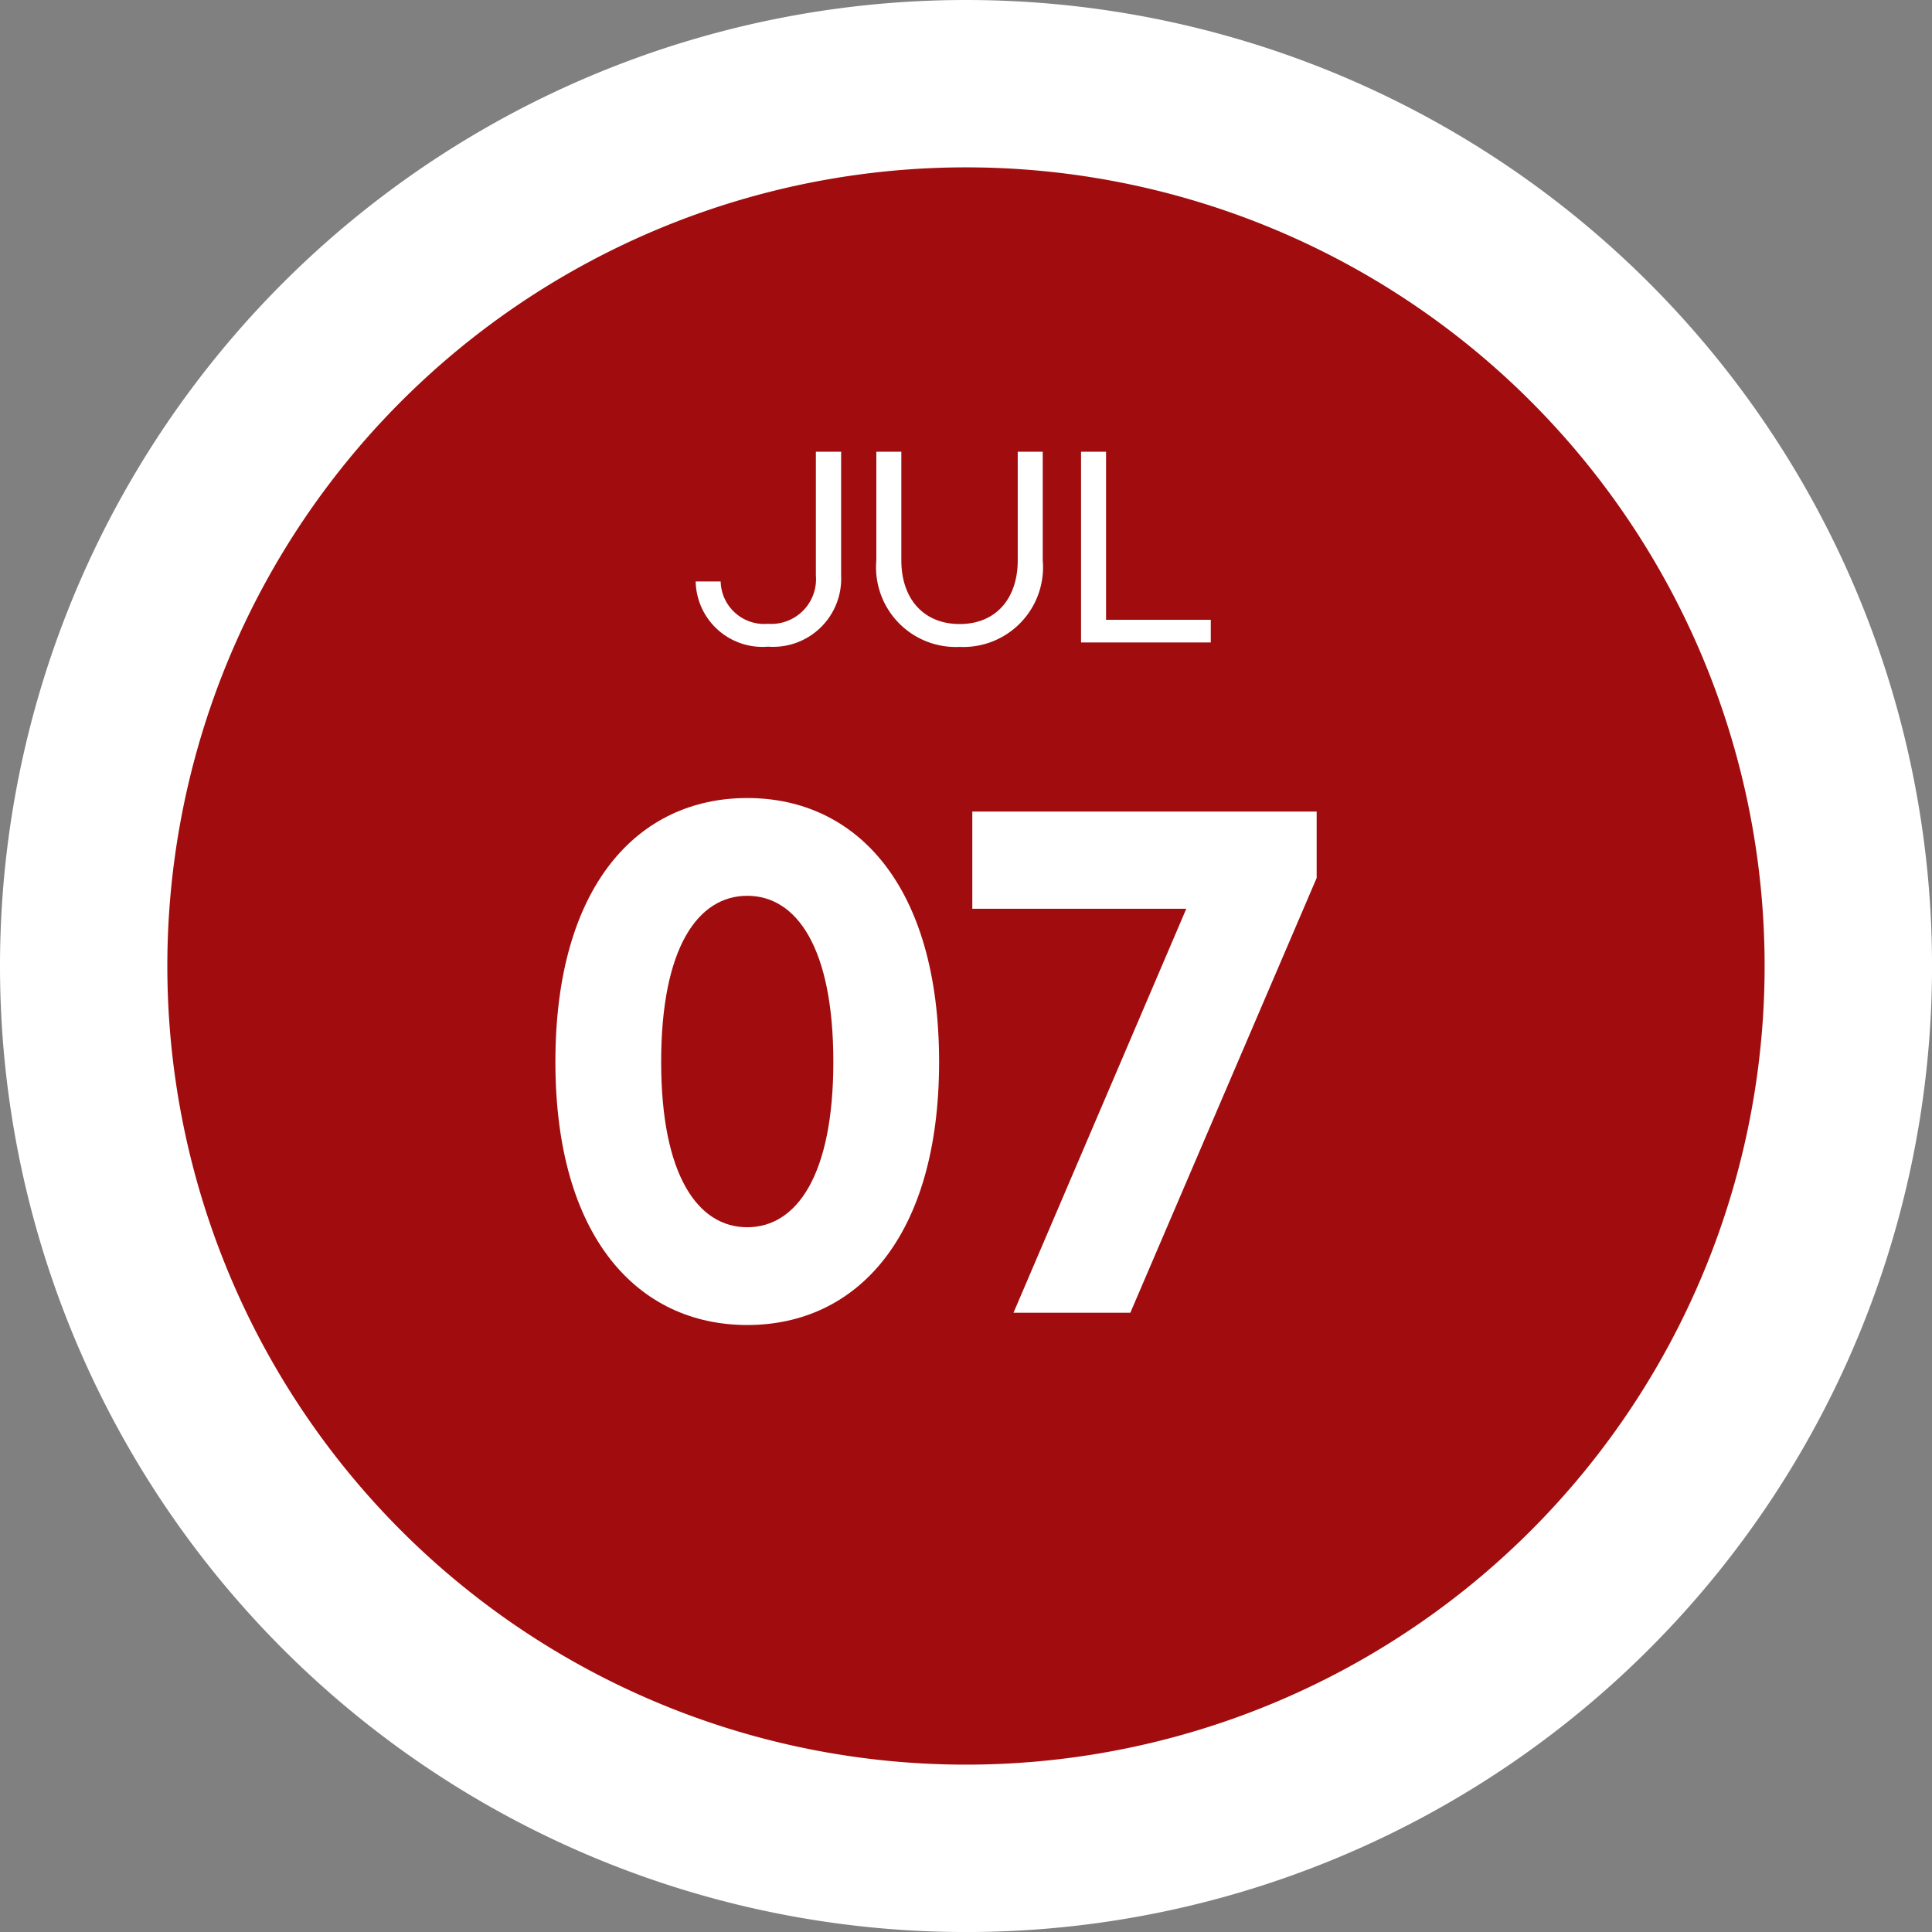
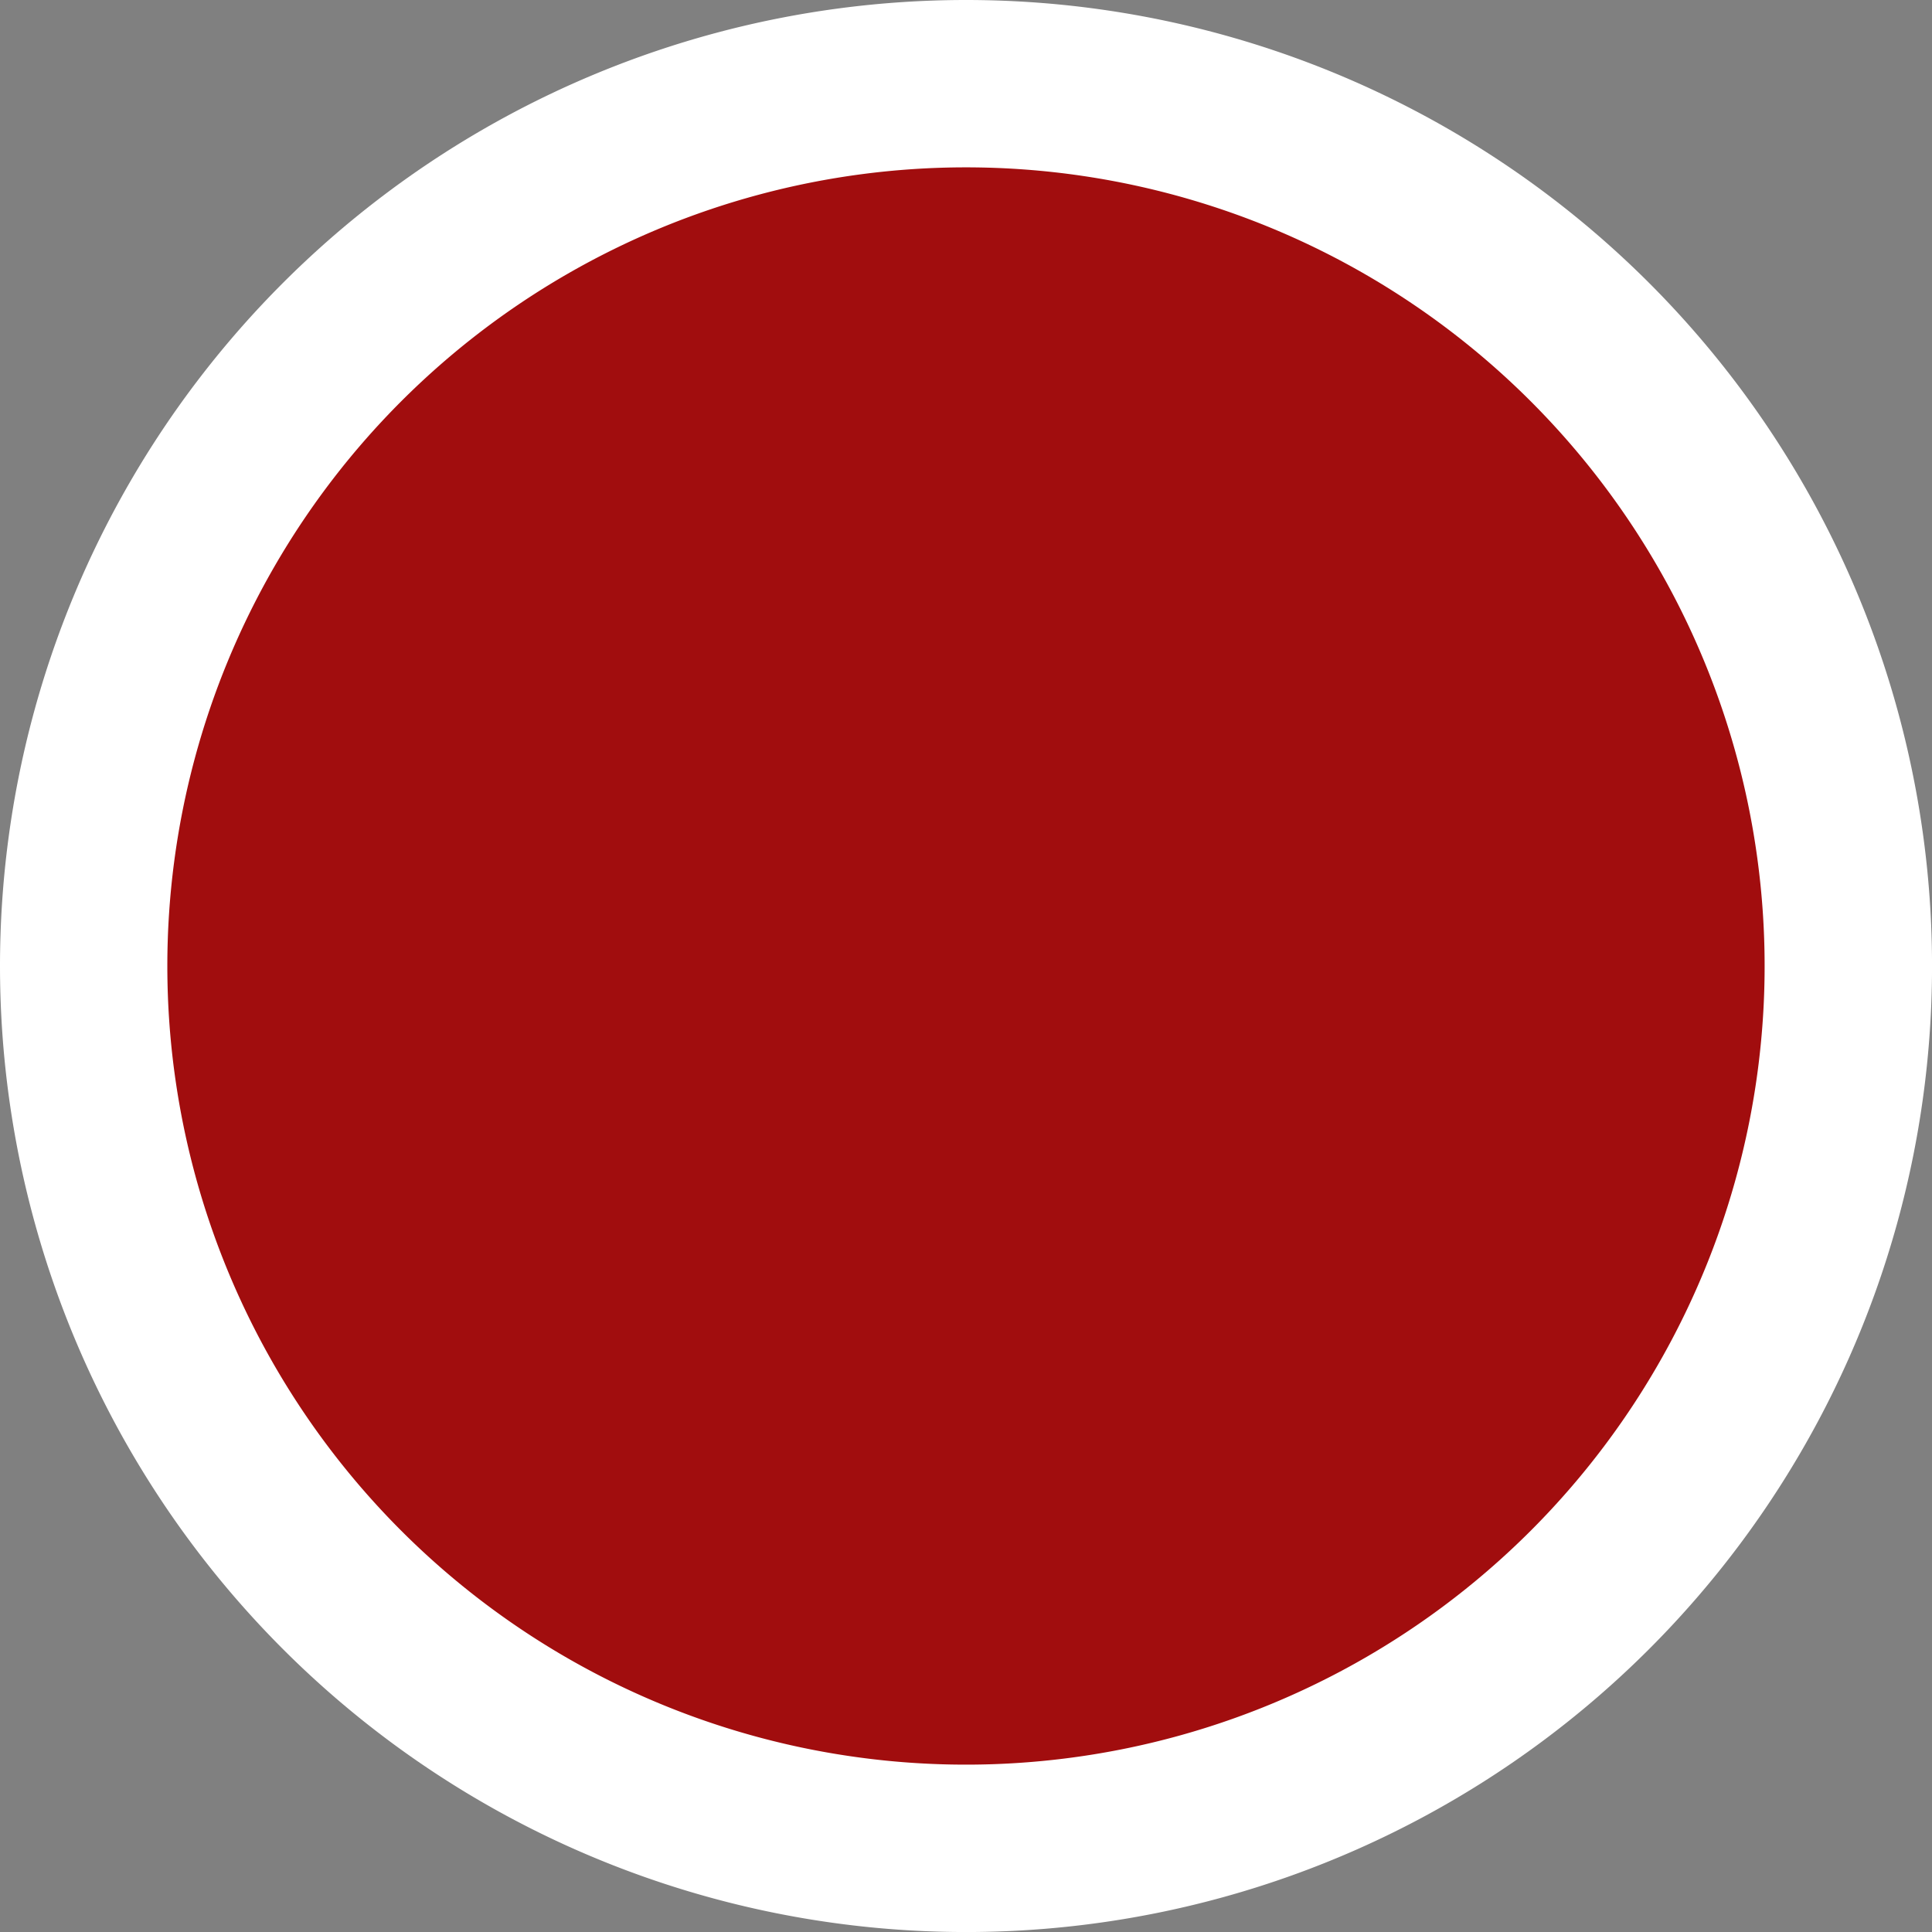
<svg xmlns="http://www.w3.org/2000/svg" width="97.398" height="97.398" viewBox="0 0 97.398 97.398">
  <rect x="0" y="0" width="97.398" height="97.398" fill="#808080" stroke="none" />
  <g id="그룹_1895" data-name="그룹 1895" transform="translate(-2657.524 -8000.612)">
    <path id="패스_2389" data-name="패스 2389" d="M48.7,0A48.7,48.7,0,1,1,0,48.7,48.7,48.7,0,0,1,48.7,0Z" transform="translate(2657.524 8000.612)" fill="#fff" />
    <path id="패스_2399" data-name="패스 2399" d="M40.262,0A40.262,40.262,0,1,1,0,40.262,40.262,40.262,0,0,1,40.262,0Z" transform="translate(2665.96 8009.049)" fill="#a10d0e" />
-     <path id="패스_2408" data-name="패스 2408" d="M10.912-23.157c-5.518,0-9.672,4.433-9.672,13.3C1.24-1.023,5.394,3.41,10.912,3.41s9.672-4.433,9.672-13.268C20.584-18.724,16.43-23.157,10.912-23.157Zm0,4.929c2.48,0,4.34,2.6,4.34,8.37,0,5.735-1.86,8.339-4.34,8.339s-4.34-2.6-4.34-8.339C6.572-15.624,8.432-18.228,10.912-18.228Zm28.706-4.247H22.258v4.9H33.046L24.335,2.79h5.89l9.393-21.917Z" transform="translate(2684.283 8064)" fill="#fff" />
-     <path id="패스_2417" data-name="패스 2417" d="M1.572-2.076H.312A3.367,3.367,0,0,0,3.96,1.212,3.433,3.433,0,0,0,7.644-2.376v-6.24H6.372v6.24A2.256,2.256,0,0,1,3.96.06,2.195,2.195,0,0,1,1.572-2.076ZM9.42-8.616v5.472a4.021,4.021,0,0,0,4.2,4.368,4.018,4.018,0,0,0,4.188-4.368V-8.616h-1.26v5.472c0,1.932-1.1,3.216-2.928,3.216s-2.94-1.284-2.94-3.216V-8.616Zm11.58,0H19.74V1h6.54V-.144H21Z" transform="translate(2692.283 8032)" fill="#fff" />
  </g>
</svg>